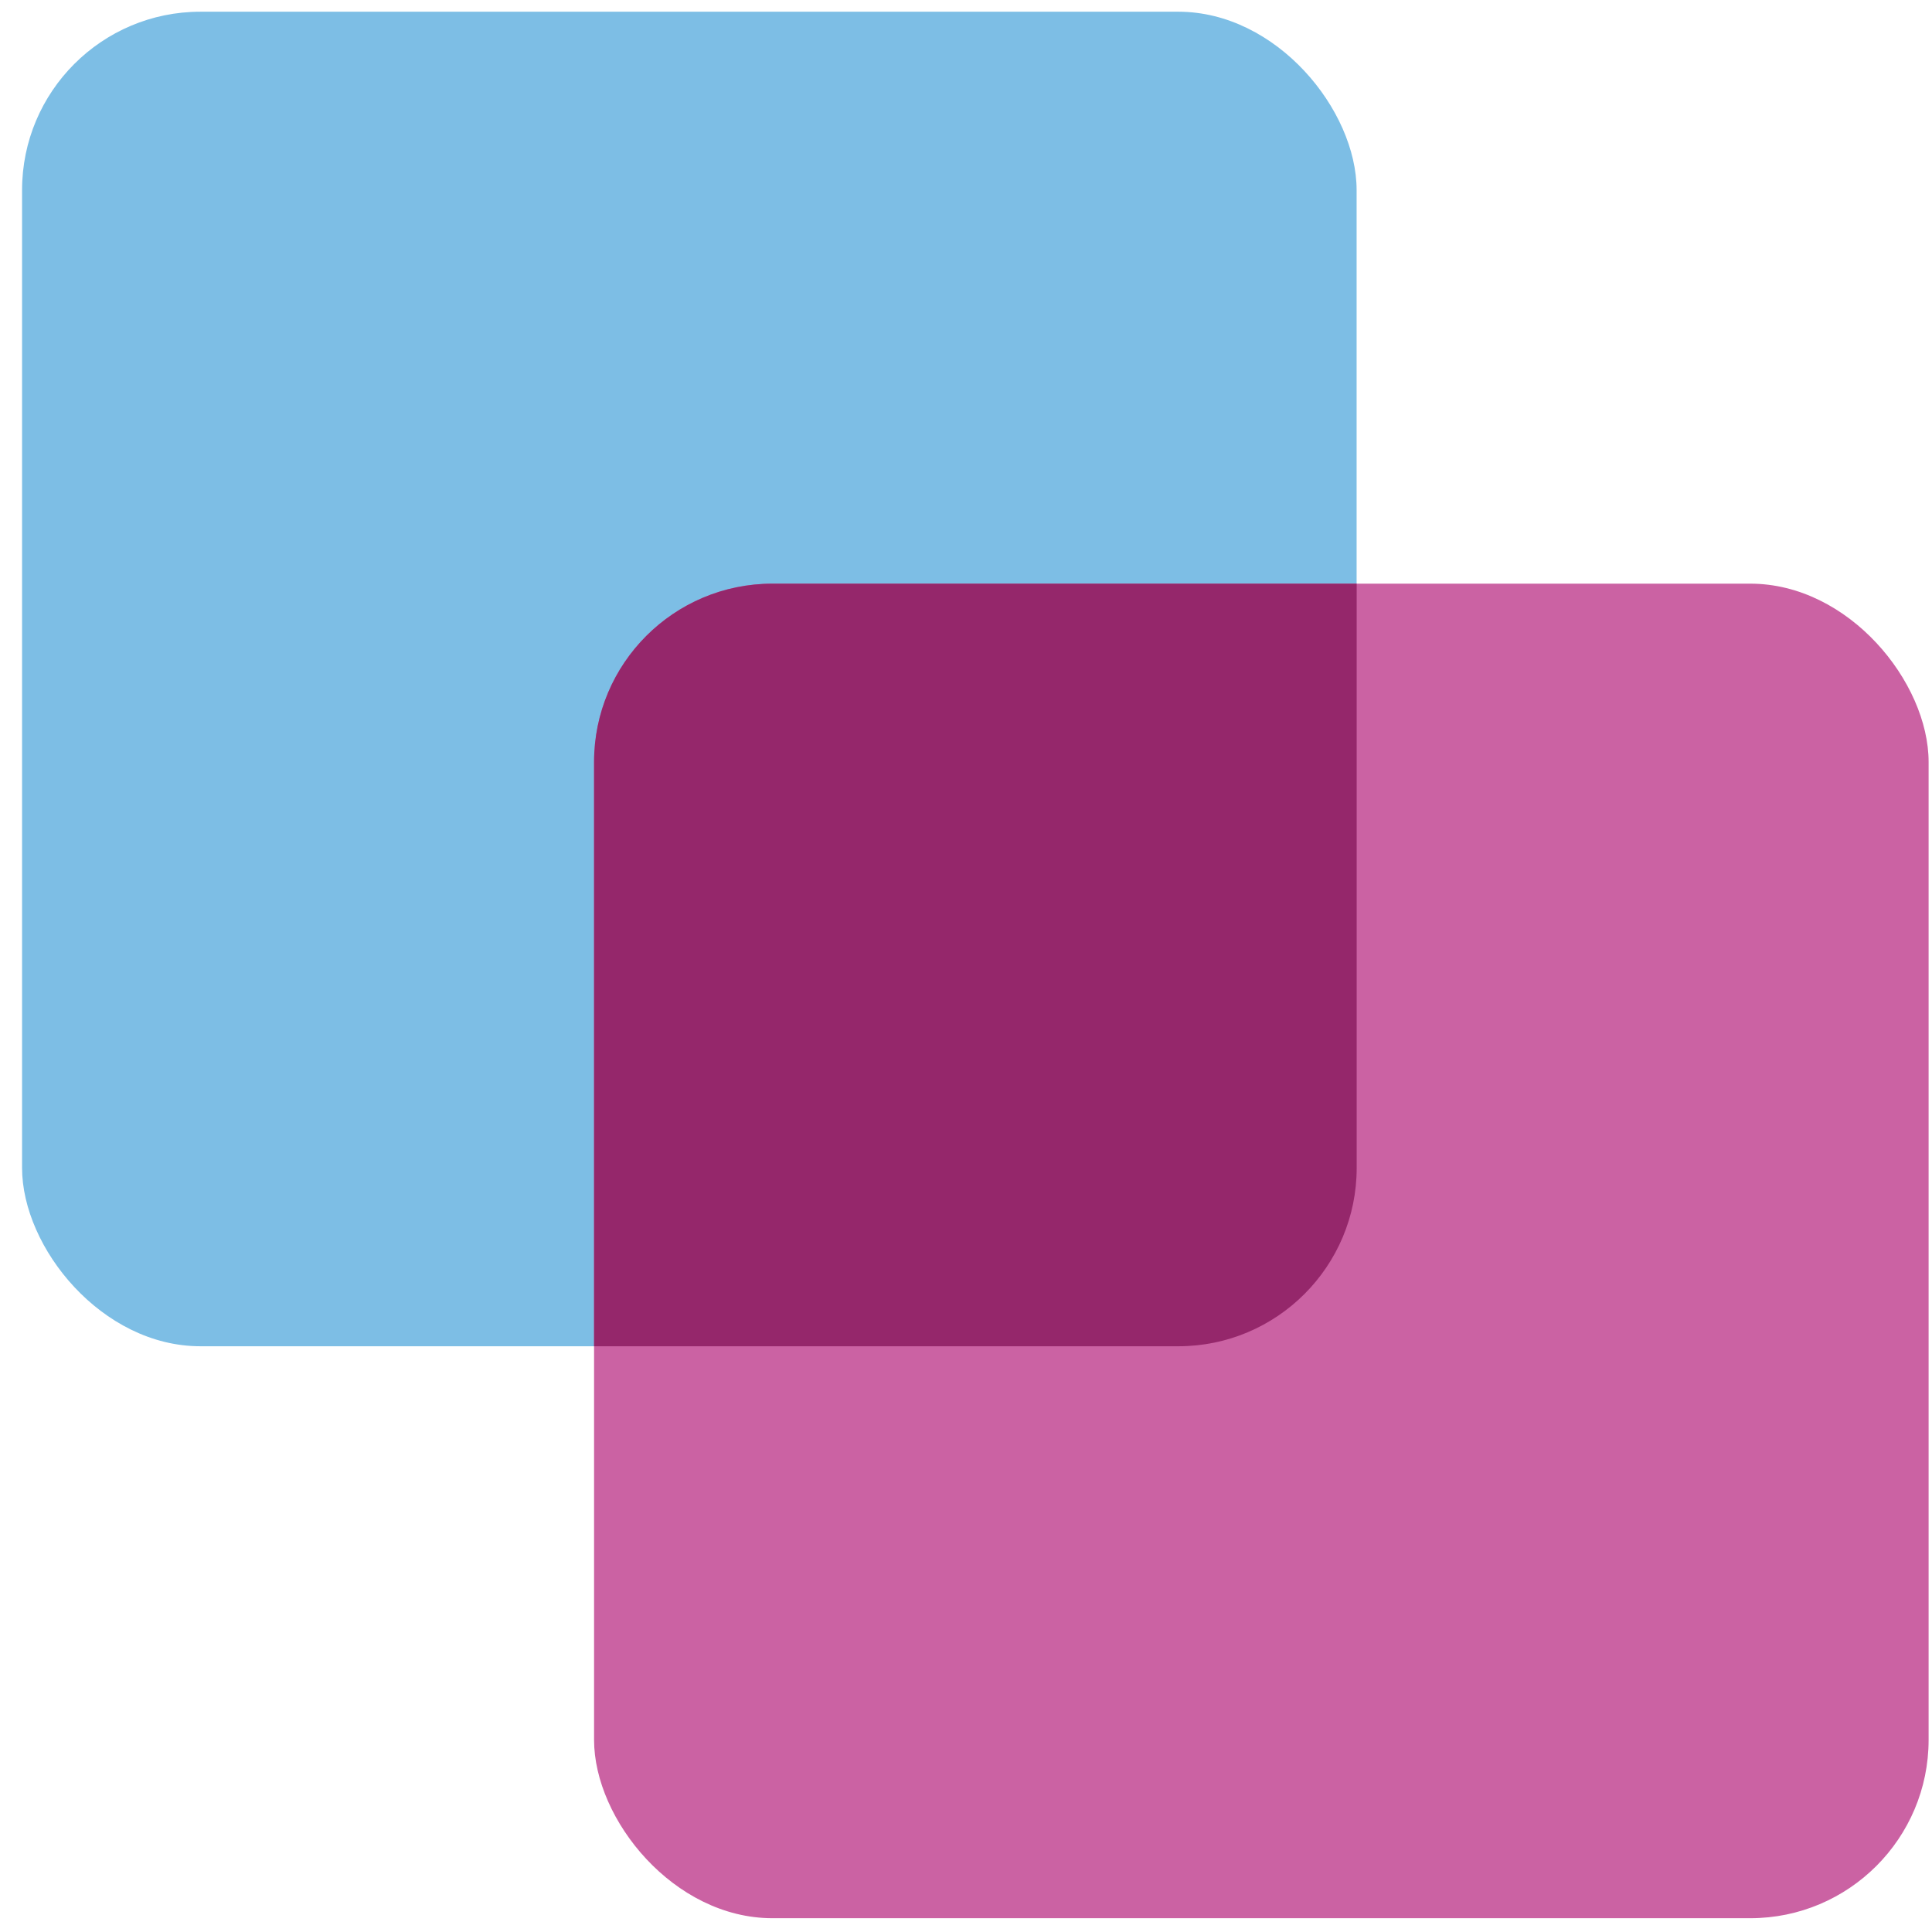
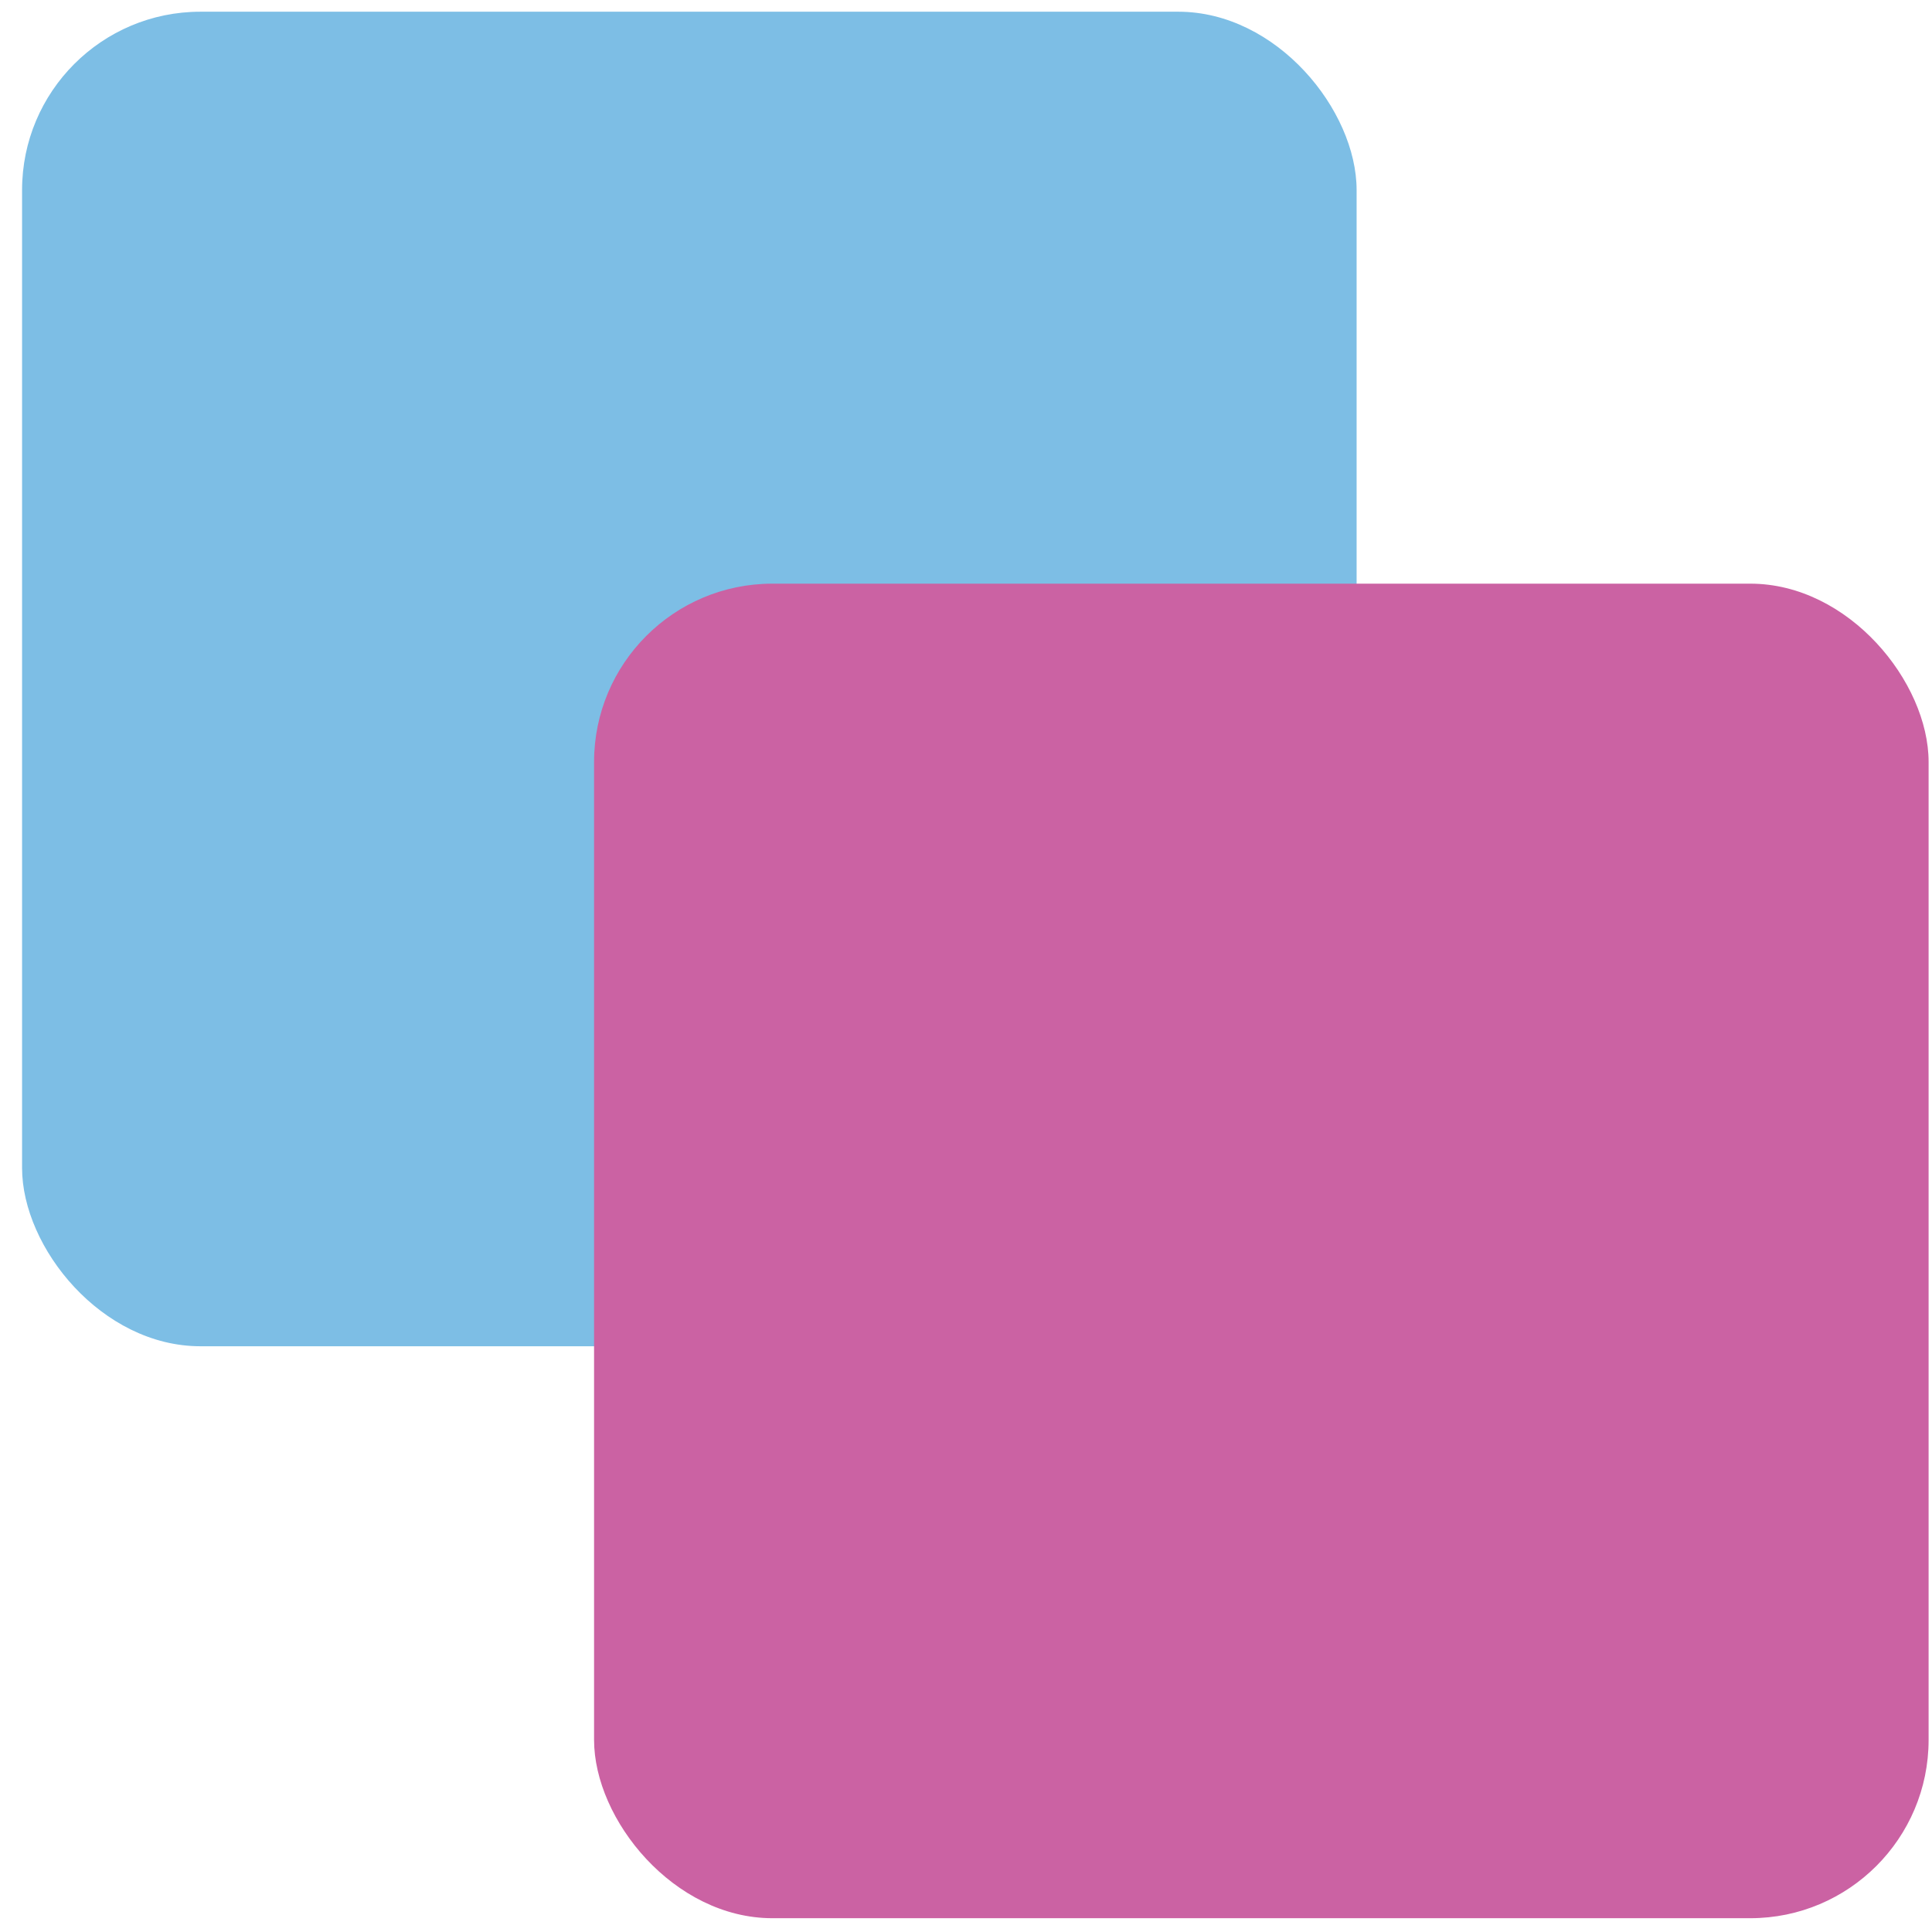
<svg xmlns="http://www.w3.org/2000/svg" fill="none" height="78" viewBox="0 0 78 78" width="78">
  <rect fill="#7dbee5" height="53.879" rx="7.2" width="53.879" x=".891" y=".473" />
  <rect fill="#cb62a3" height="53.879" rx="7.2" width="53.879" x="23.984" y="23.564" />
-   <path clip-rule="evenodd" d="m54.773 23.564v23.588c0 3.976-3.224 7.2-7.2 7.2h-23.589v-23.588c0-3.977 3.224-7.2 7.2-7.2z" fill="#95276b" fill-rule="evenodd" />
</svg>